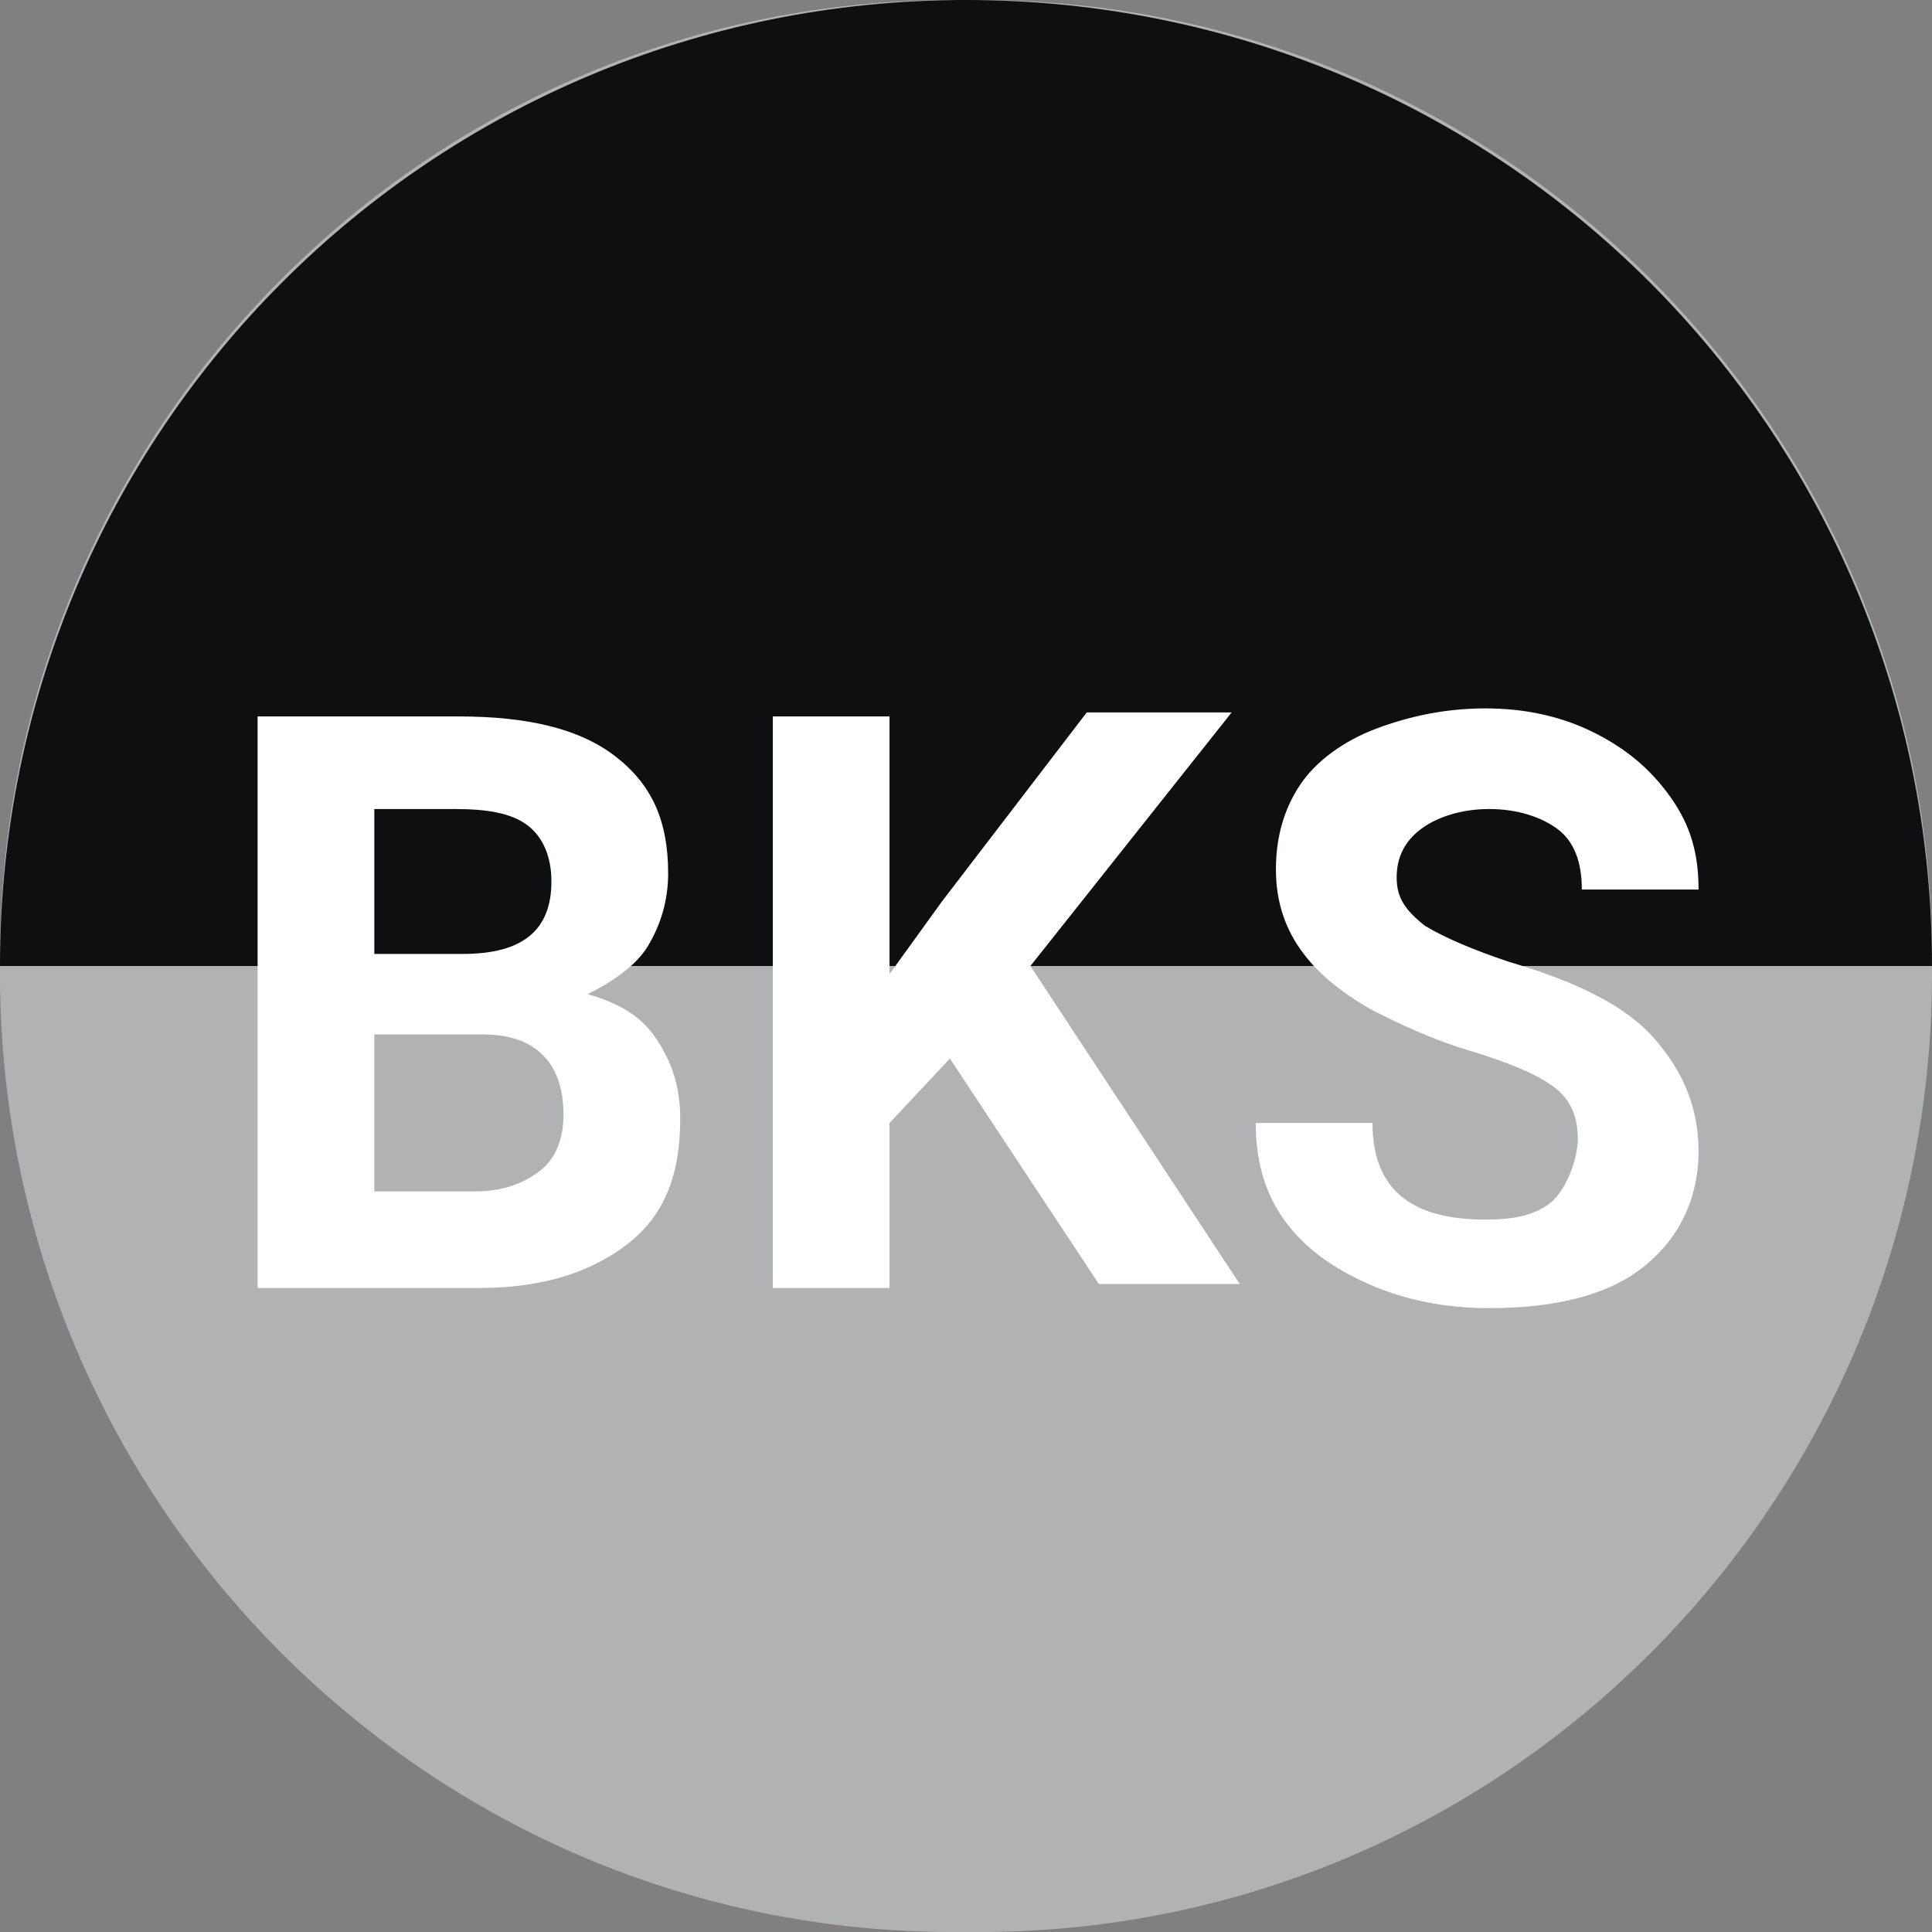
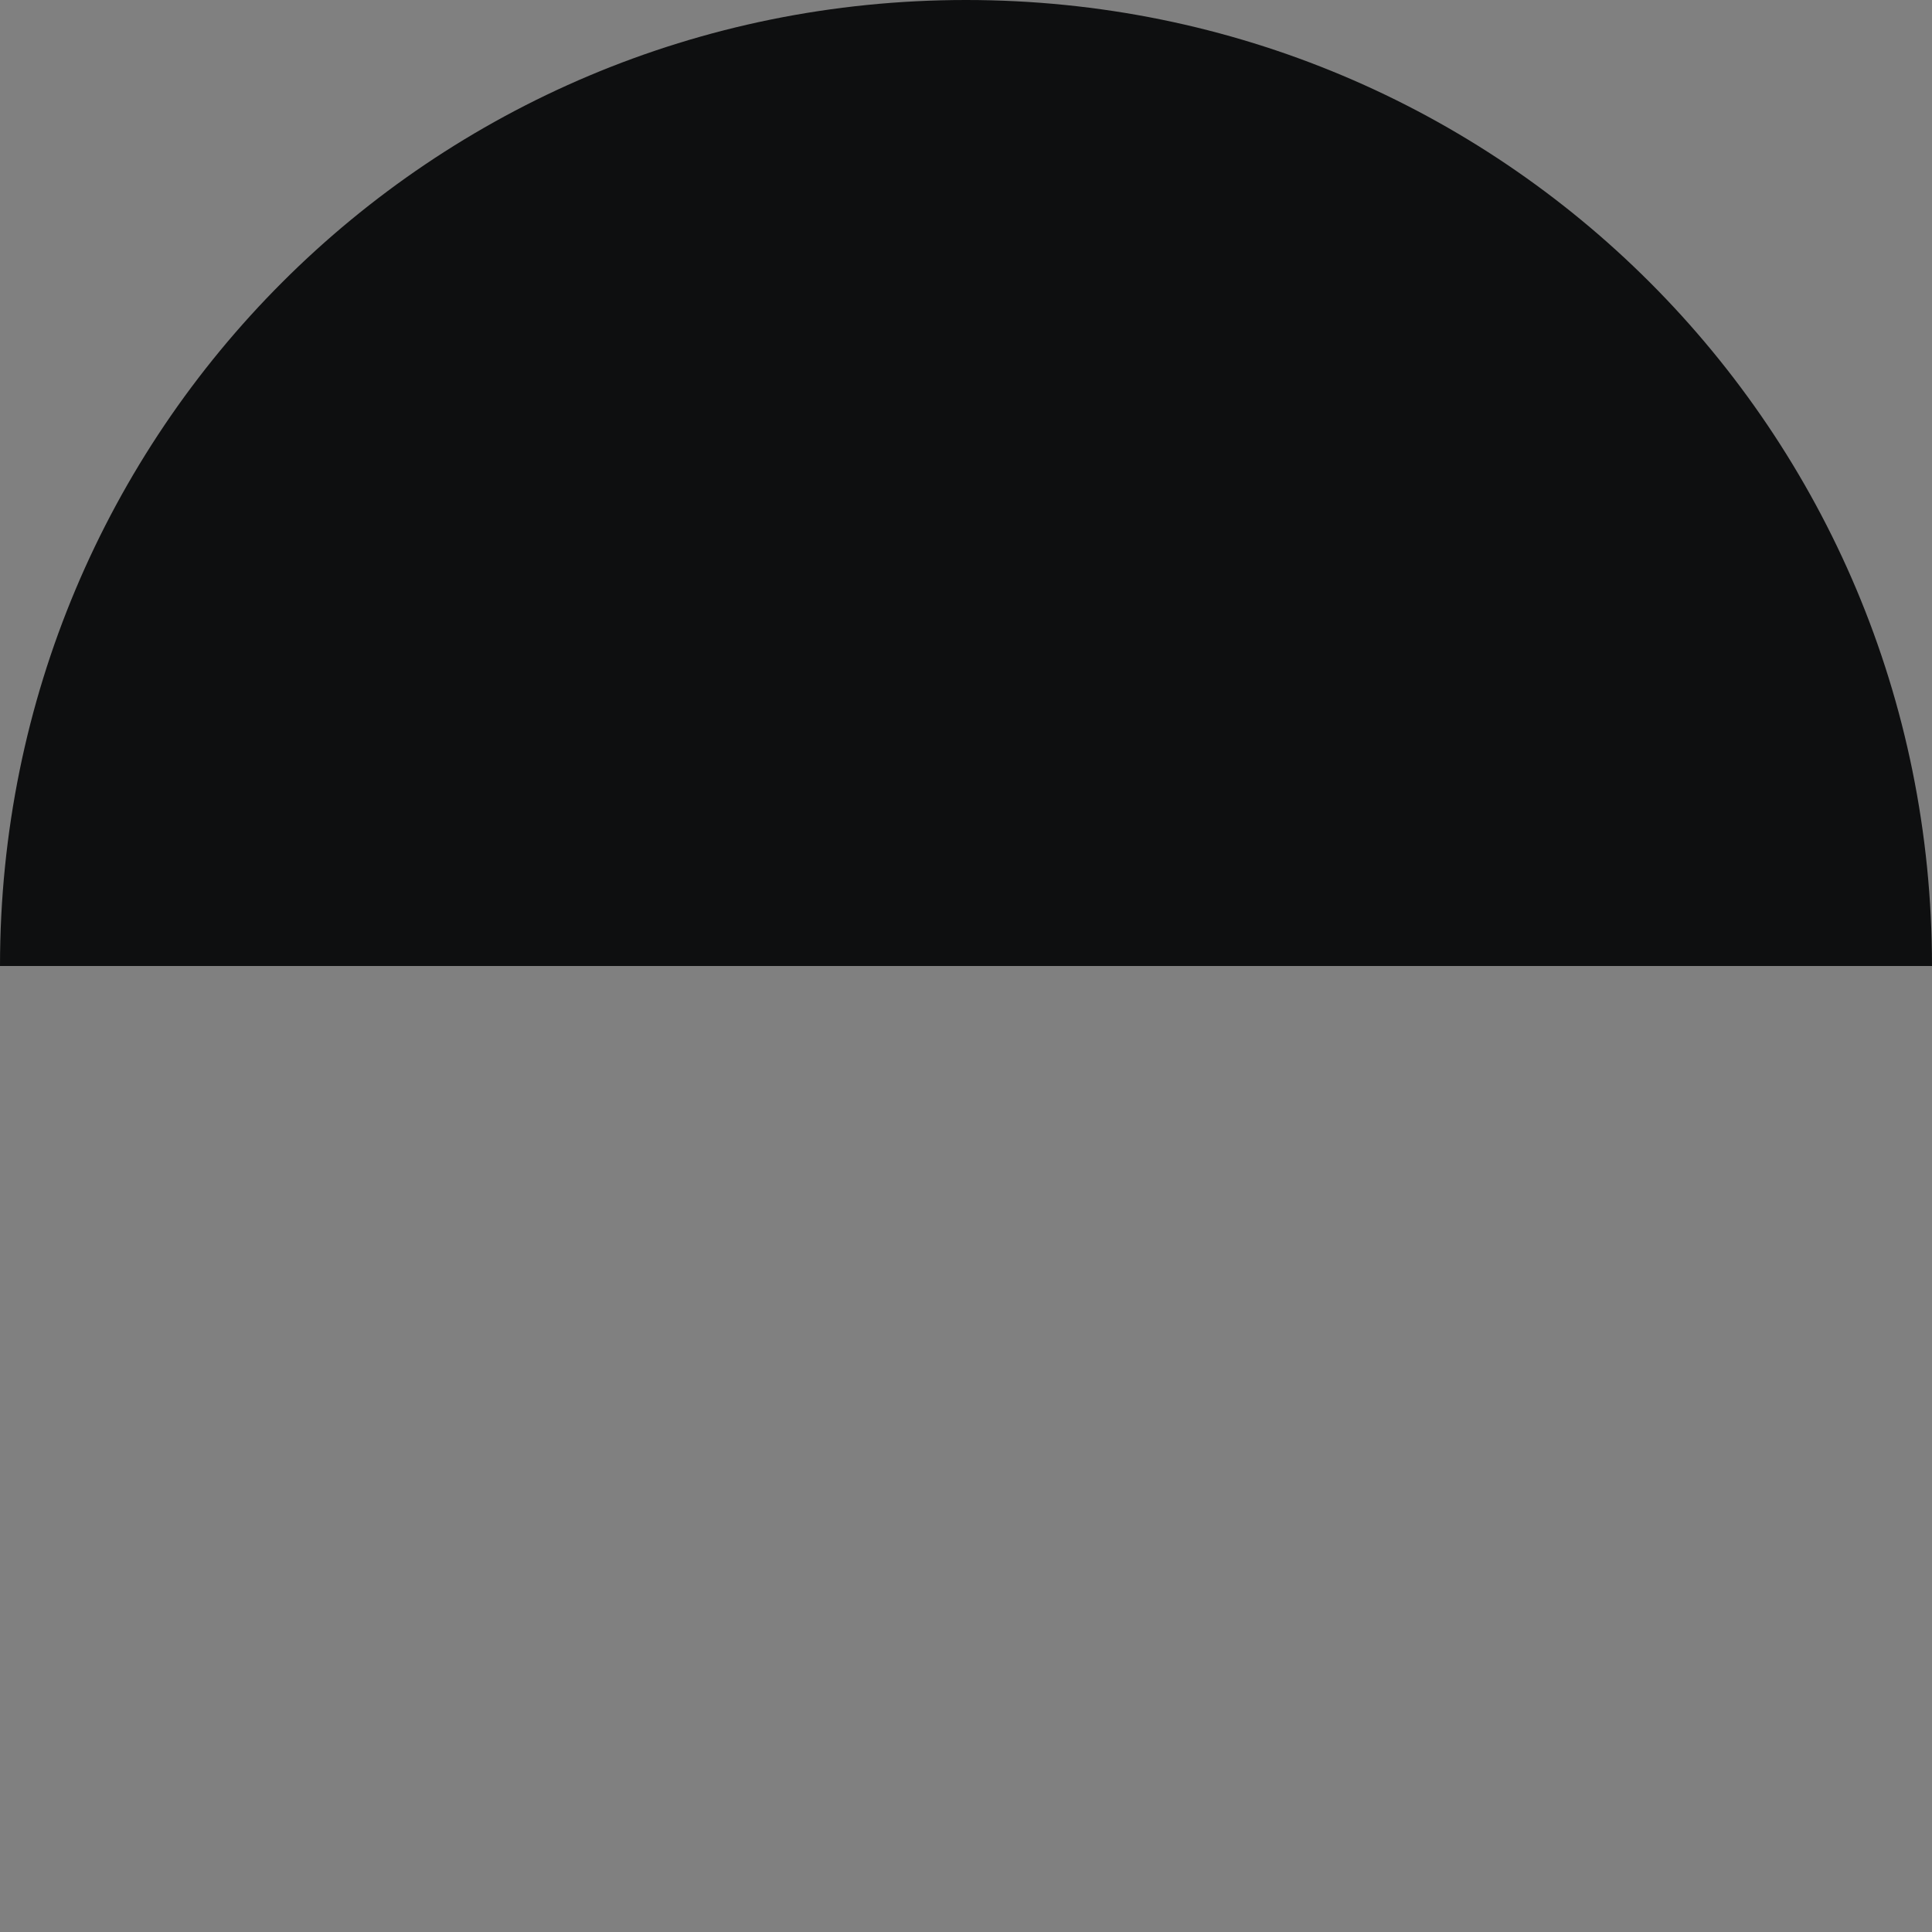
<svg xmlns="http://www.w3.org/2000/svg" version="1.1" id="Layer_1" x="0px" y="0px" viewBox="0 0 48 48" style="enable-background:new 0 0 48 48;" xml:space="preserve">
  <rect x="0" y="0" width="48" height="48" fill="#808080" stroke="none" />
  <style type="text/css">
	.st0{fill:#B0B2B4;}
	.st1{fill:#0E0F10;}
	.st2{enable-background:new    ;}
	.st3{fill:#FFFFFF;}
</style>
-   <path class="st0" d="M24.5,48C37.6,47.9,48.1,37.1,48,24C48.1,10.9,37.6,0.1,24.5,0h-1C10.4,0.1-0.1,10.9,0,24  c-0.1,13.1,10.4,23.9,23.5,24H24.5z" />
  <path class="st1" d="M23.5,24H0C0,10.7,10.7,0,24,0s24,10.7,24,24H23.5z" />
  <g class="st2">
-     <path class="st3" d="M6.4,32V17.8h5c1.7,0,3,0.3,3.9,1s1.3,1.6,1.3,2.9c0,0.7-0.2,1.3-0.5,1.8s-0.9,0.9-1.5,1.2   c0.7,0.2,1.3,0.5,1.7,1.1s0.6,1.2,0.6,2c0,1.4-0.4,2.4-1.3,3.1S13.5,32,11.9,32H6.4z M9.3,23.7h2.2c1.5,0,2.2-0.6,2.2-1.8   c0-0.6-0.2-1.1-0.6-1.4s-1-0.4-1.8-0.4H9.3V23.7z M9.3,25.8v3.8h2.5c0.7,0,1.2-0.2,1.6-0.5s0.6-0.8,0.6-1.4c0-1.3-0.7-2-2-2H9.3z" />
-     <path class="st3" d="M23.6,26.3l-1.5,1.6V32h-2.9V17.8h2.9v6.4l1.3-1.8l3.6-4.7h3.6l-5,6.3l5.2,7.9h-3.5L23.6,26.3z" />
-     <path class="st3" d="M39.2,28.3c0-0.6-0.2-1-0.6-1.3s-1.1-0.6-2.1-0.9s-1.8-0.7-2.4-1c-1.6-0.9-2.4-2-2.4-3.5   c0-0.8,0.2-1.5,0.6-2.1c0.4-0.6,1.1-1.1,1.9-1.4s1.7-0.5,2.7-0.5c1,0,1.9,0.2,2.7,0.6c0.8,0.4,1.4,0.9,1.9,1.6s0.7,1.4,0.7,2.3   h-2.9c0-0.7-0.2-1.2-0.6-1.5s-1-0.5-1.7-0.5c-0.7,0-1.3,0.2-1.7,0.5c-0.4,0.3-0.6,0.7-0.6,1.2c0,0.5,0.2,0.8,0.7,1.2   c0.5,0.3,1.2,0.6,2.1,0.9c1.7,0.5,2.9,1.1,3.6,1.9s1.1,1.7,1.1,2.8c0,1.2-0.5,2.2-1.4,2.9c-0.9,0.7-2.2,1-3.8,1   c-1.1,0-2.1-0.2-3-0.6s-1.6-0.9-2.1-1.6c-0.5-0.7-0.7-1.5-0.7-2.4h2.9c0,1.6,0.9,2.4,2.8,2.4c0.7,0,1.2-0.1,1.6-0.4   S39.2,28.8,39.2,28.3z" />
-   </g>
+     </g>
</svg>